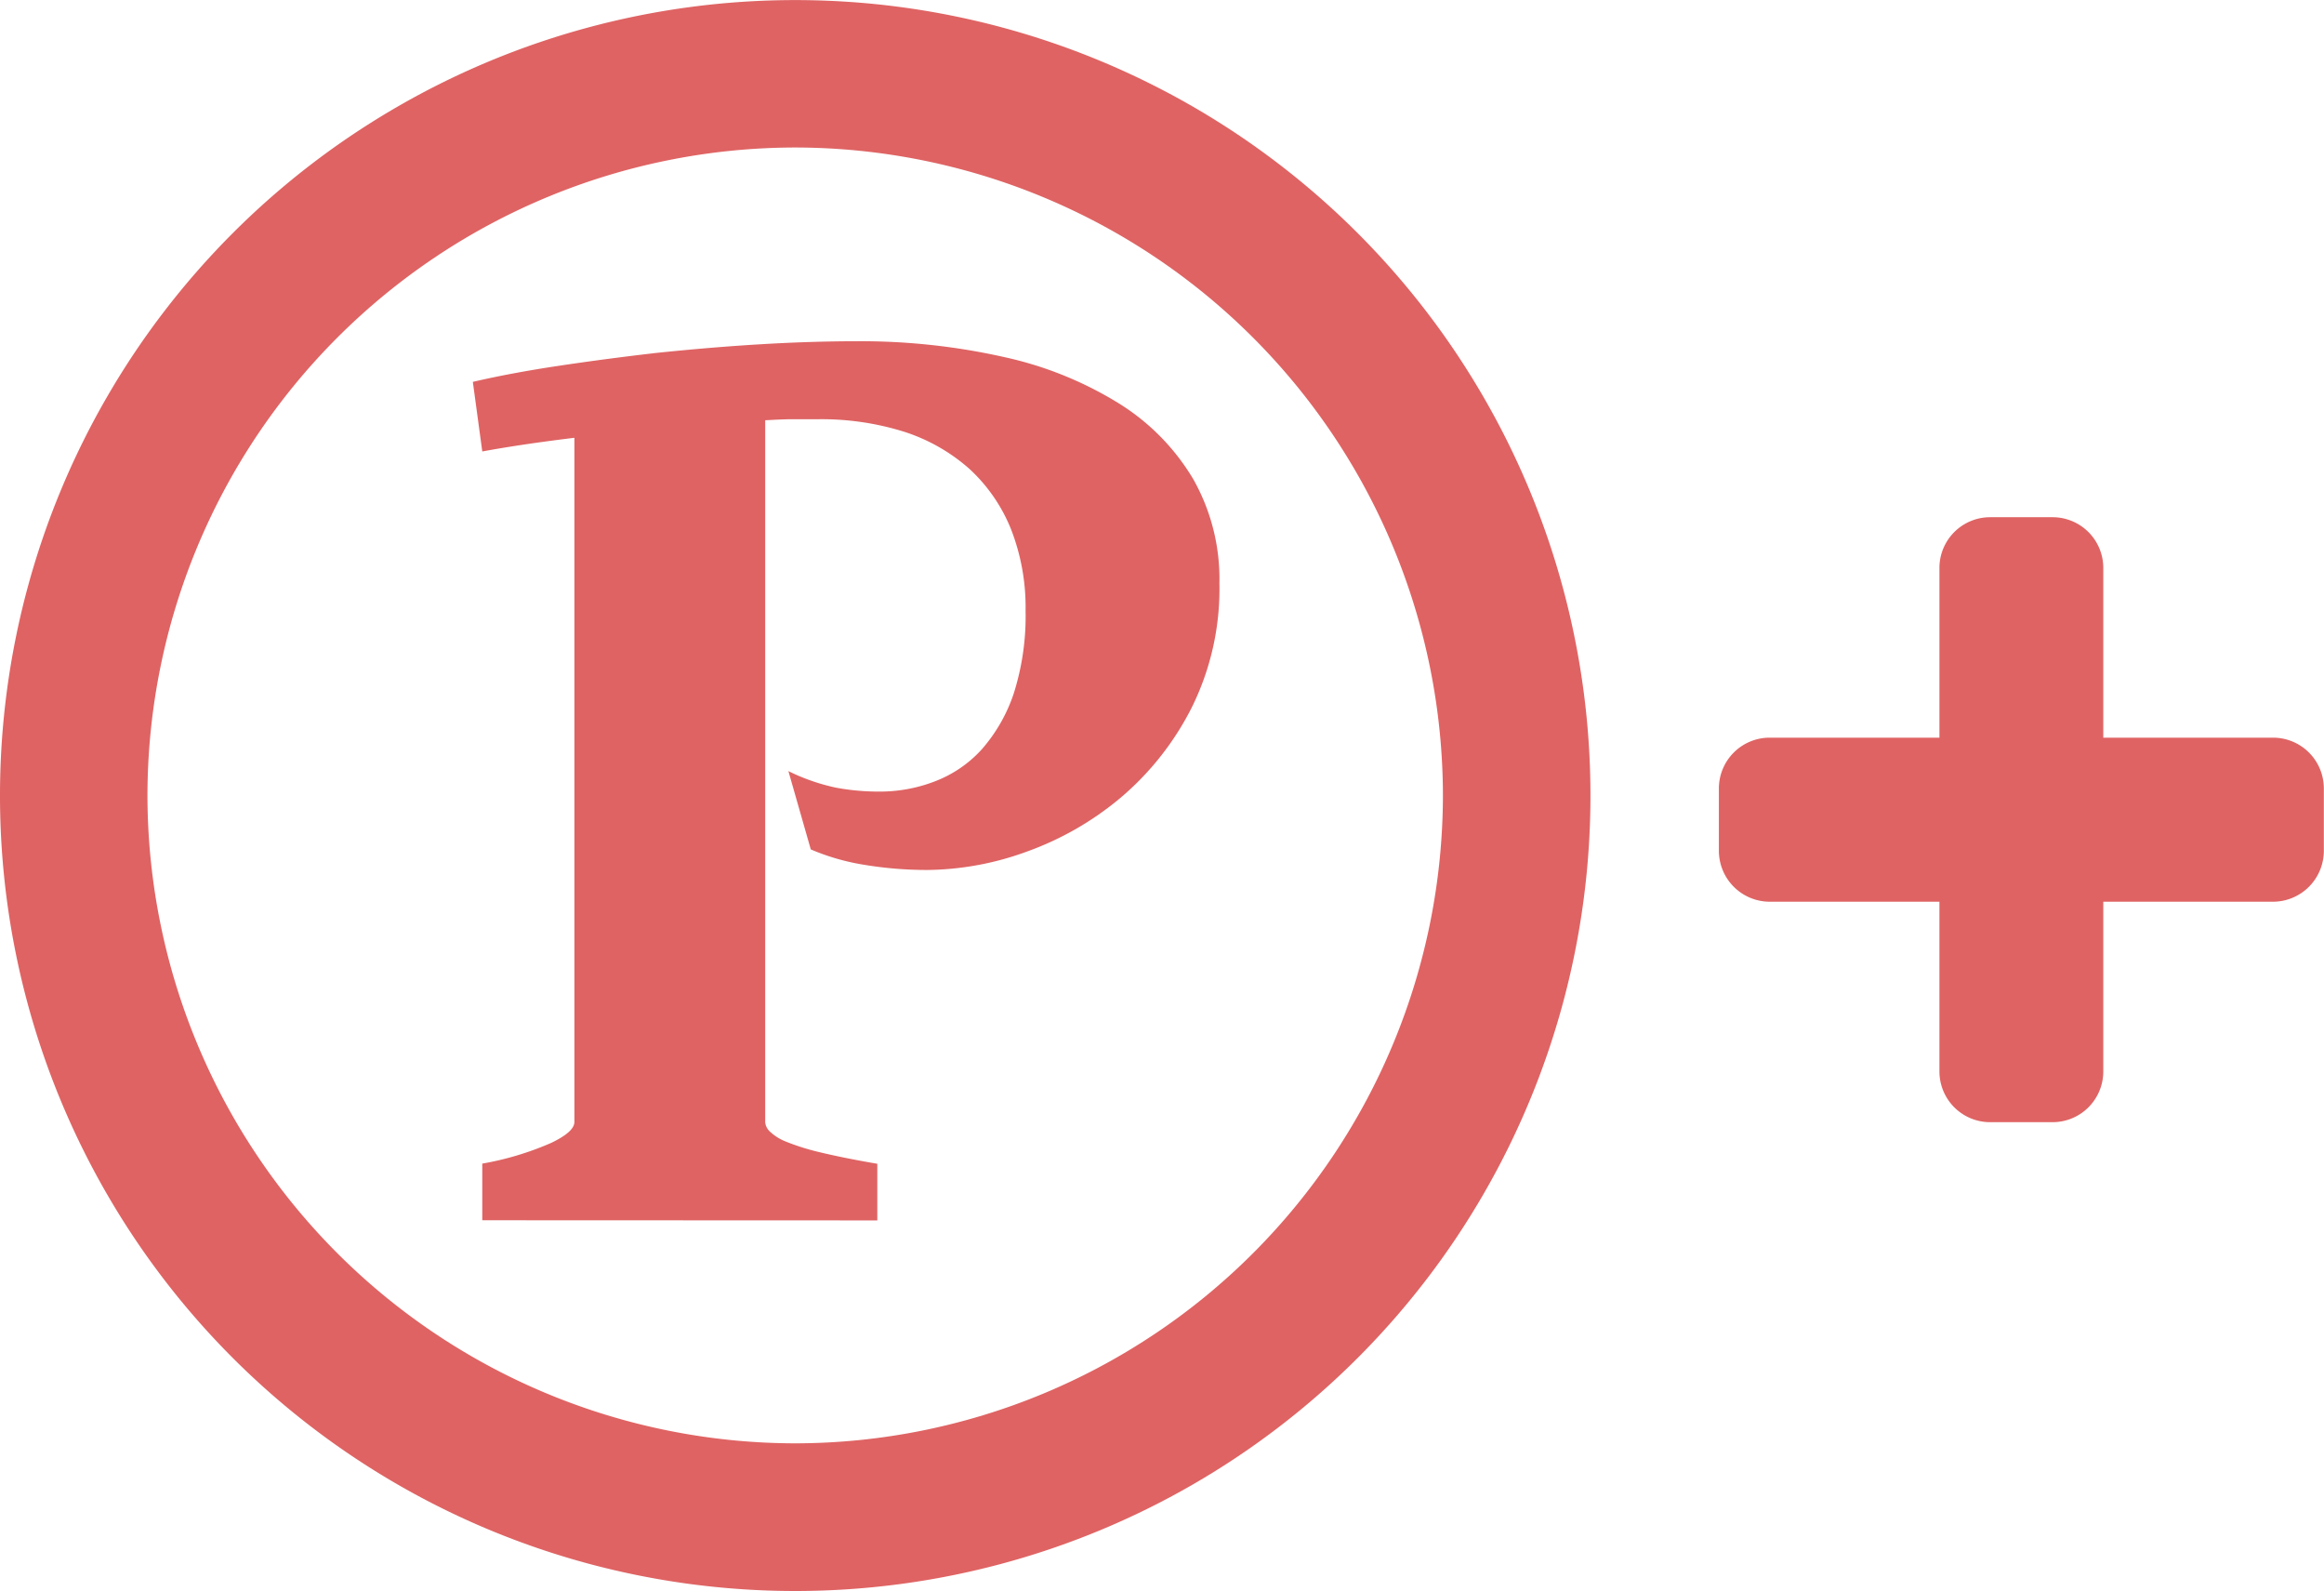
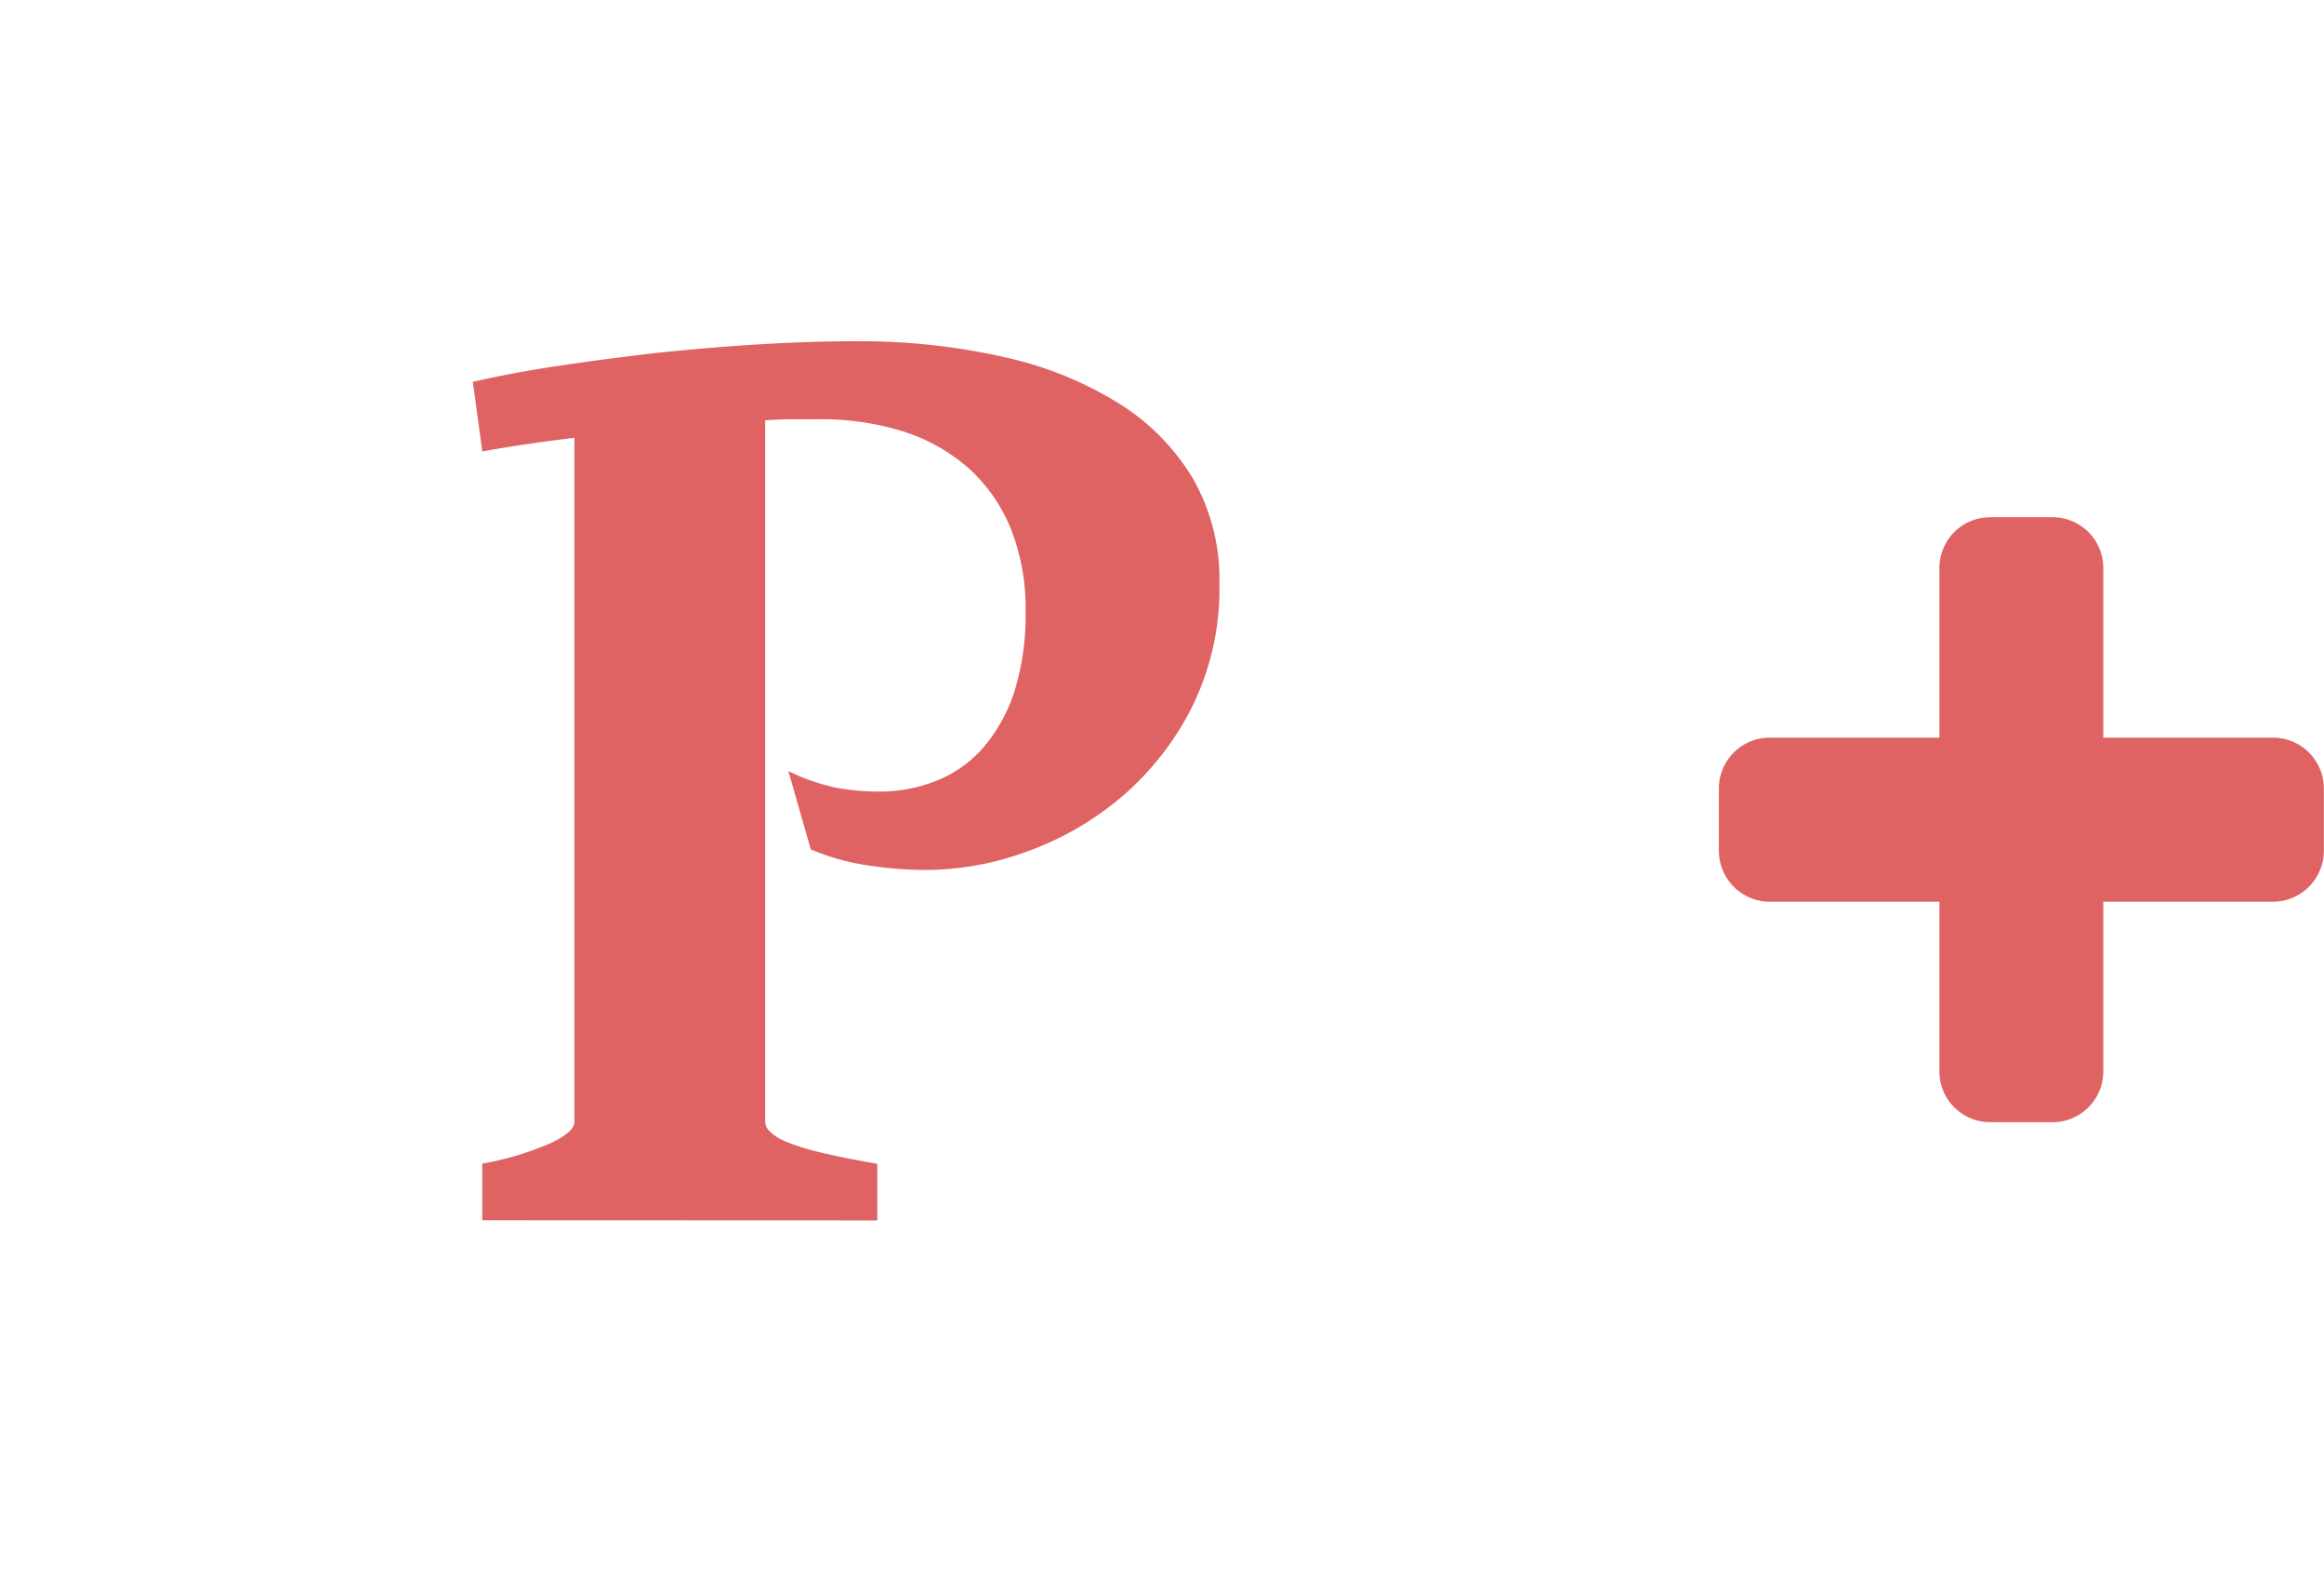
<svg xmlns="http://www.w3.org/2000/svg" width="29.062" height="19.889" viewBox="0 0 29.062 19.889">
  <g id="ic-pp" transform="translate(210.109 -325.256)">
-     <path id="Path_40" data-name="Path 40" d="M-200.165,327.1a8.111,8.111,0,0,1,8.1,8.1,8.111,8.111,0,0,1-8.1,8.1,8.111,8.111,0,0,1-8.1-8.1,8.111,8.111,0,0,1,8.1-8.1m0-1.843a9.943,9.943,0,0,0-9.944,9.945,9.943,9.943,0,0,0,9.944,9.944,9.943,9.943,0,0,0,9.945-9.944,9.943,9.943,0,0,0-9.945-9.945Z" transform="translate(0 0)" fill="#df6363" />
    <g id="Group_75" data-name="Group 75" transform="translate(-204.196 329.521)">
      <path id="Path_41" data-name="Path 41" d="M-206.783,338.56v-.708a3.754,3.754,0,0,0,.864-.26q.287-.138.288-.26v-8.554c-.433.053-.816.109-1.152.171l-.118-.87q.476-.111,1.069-.2t1.226-.162c.424-.044.852-.081,1.283-.107s.84-.039,1.226-.039a8.175,8.175,0,0,1,1.849.2,4.577,4.577,0,0,1,1.432.581,2.8,2.8,0,0,1,.925.945,2.534,2.534,0,0,1,.326,1.3,3.339,3.339,0,0,1-.348,1.557,3.606,3.606,0,0,1-.89,1.126,3.84,3.84,0,0,1-1.183.676,3.706,3.706,0,0,1-1.231.225,4.8,4.8,0,0,1-.78-.063,2.841,2.841,0,0,1-.678-.194l-.28-.979a2.518,2.518,0,0,0,.6.208,2.934,2.934,0,0,0,.546.048,1.906,1.906,0,0,0,.689-.129,1.522,1.522,0,0,0,.584-.4,2.035,2.035,0,0,0,.4-.7,3.2,3.2,0,0,0,.147-1.032,2.688,2.688,0,0,0-.182-1.019,2.077,2.077,0,0,0-.52-.754,2.281,2.281,0,0,0-.815-.464,3.455,3.455,0,0,0-1.073-.157c-.1,0-.21,0-.323,0s-.229.007-.343.013v8.775a.182.182,0,0,0,.052.111.621.621,0,0,0,.2.129,2.9,2.9,0,0,0,.431.136c.184.044.424.094.719.144v.708Z" transform="translate(206.901 -327.57)" fill="#df6363" />
    </g>
    <path id="Path_42" data-name="Path 42" d="M-211.1,316.059h-2.122v-2.122a.634.634,0,0,0-.634-.634h-.781a.634.634,0,0,0-.634.634v2.122h-2.122a.635.635,0,0,0-.636.636v.779a.637.637,0,0,0,.636.636h2.122v2.122a.634.634,0,0,0,.634.634h.781a.634.634,0,0,0,.634-.634v-2.122h2.122a.637.637,0,0,0,.636-.636v-.779A.635.635,0,0,0-211.1,316.059Z" transform="translate(29.415 18.419)" fill="#df6363" />
  </g>
</svg>